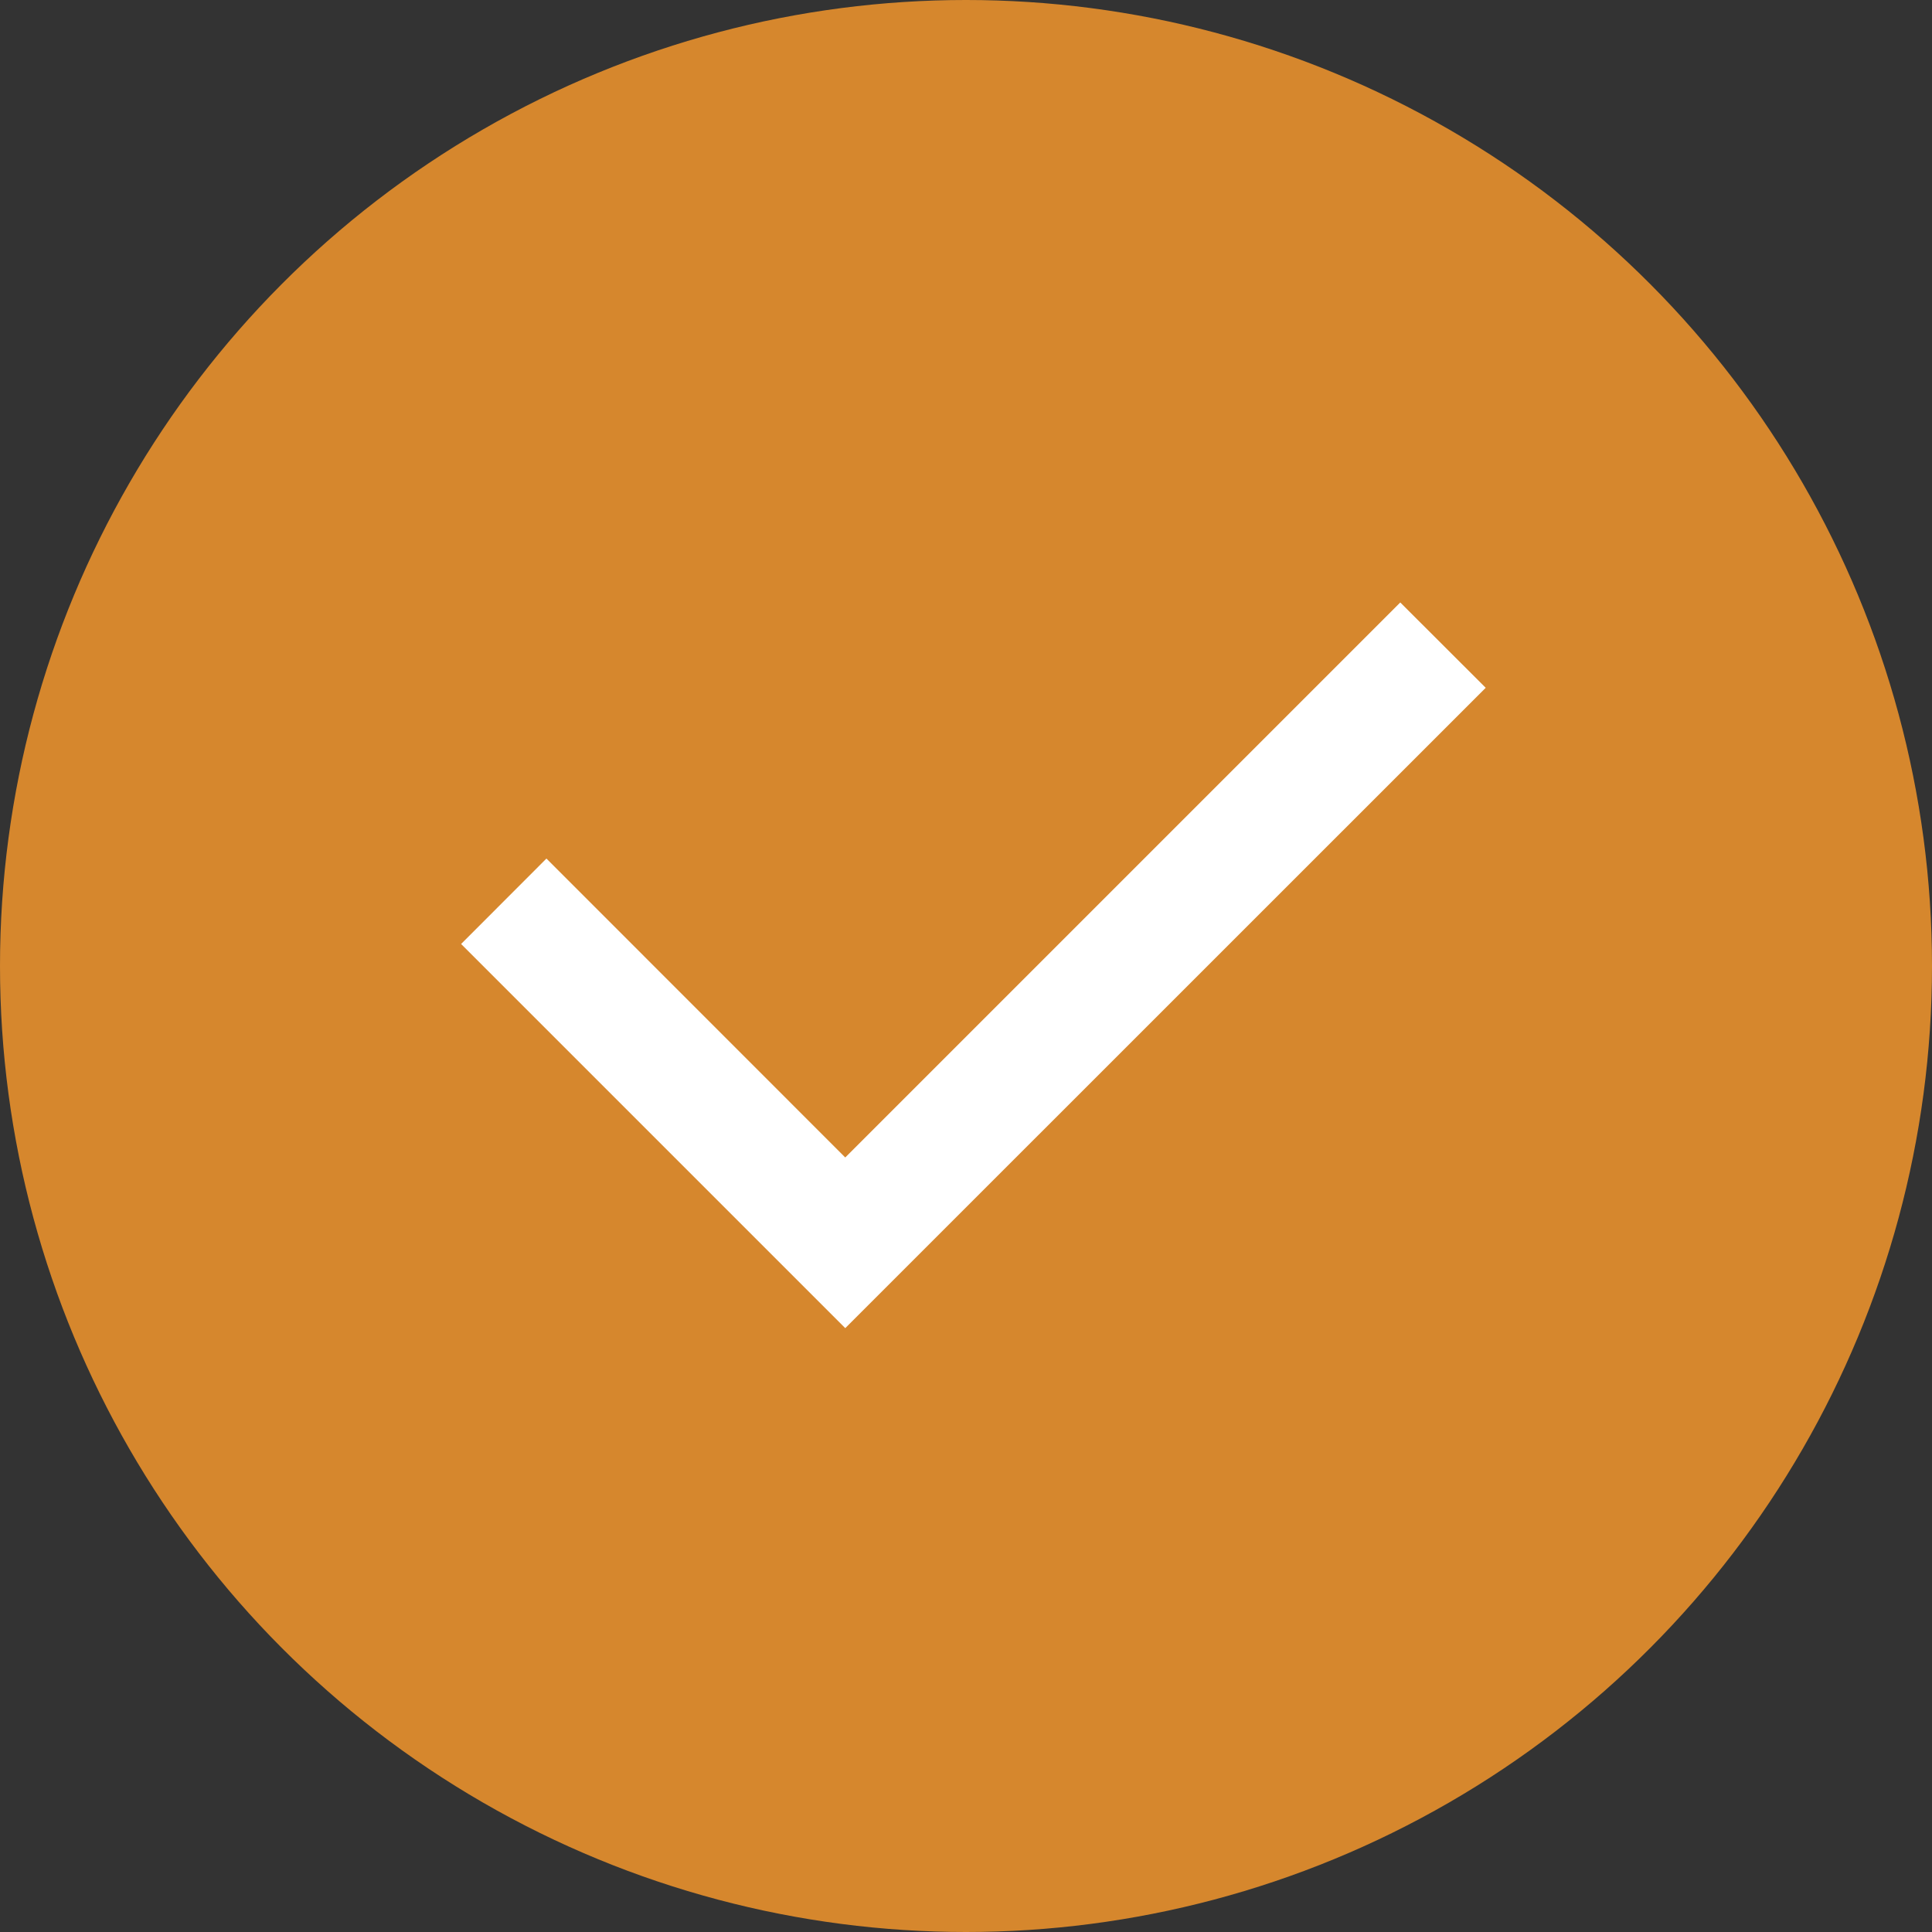
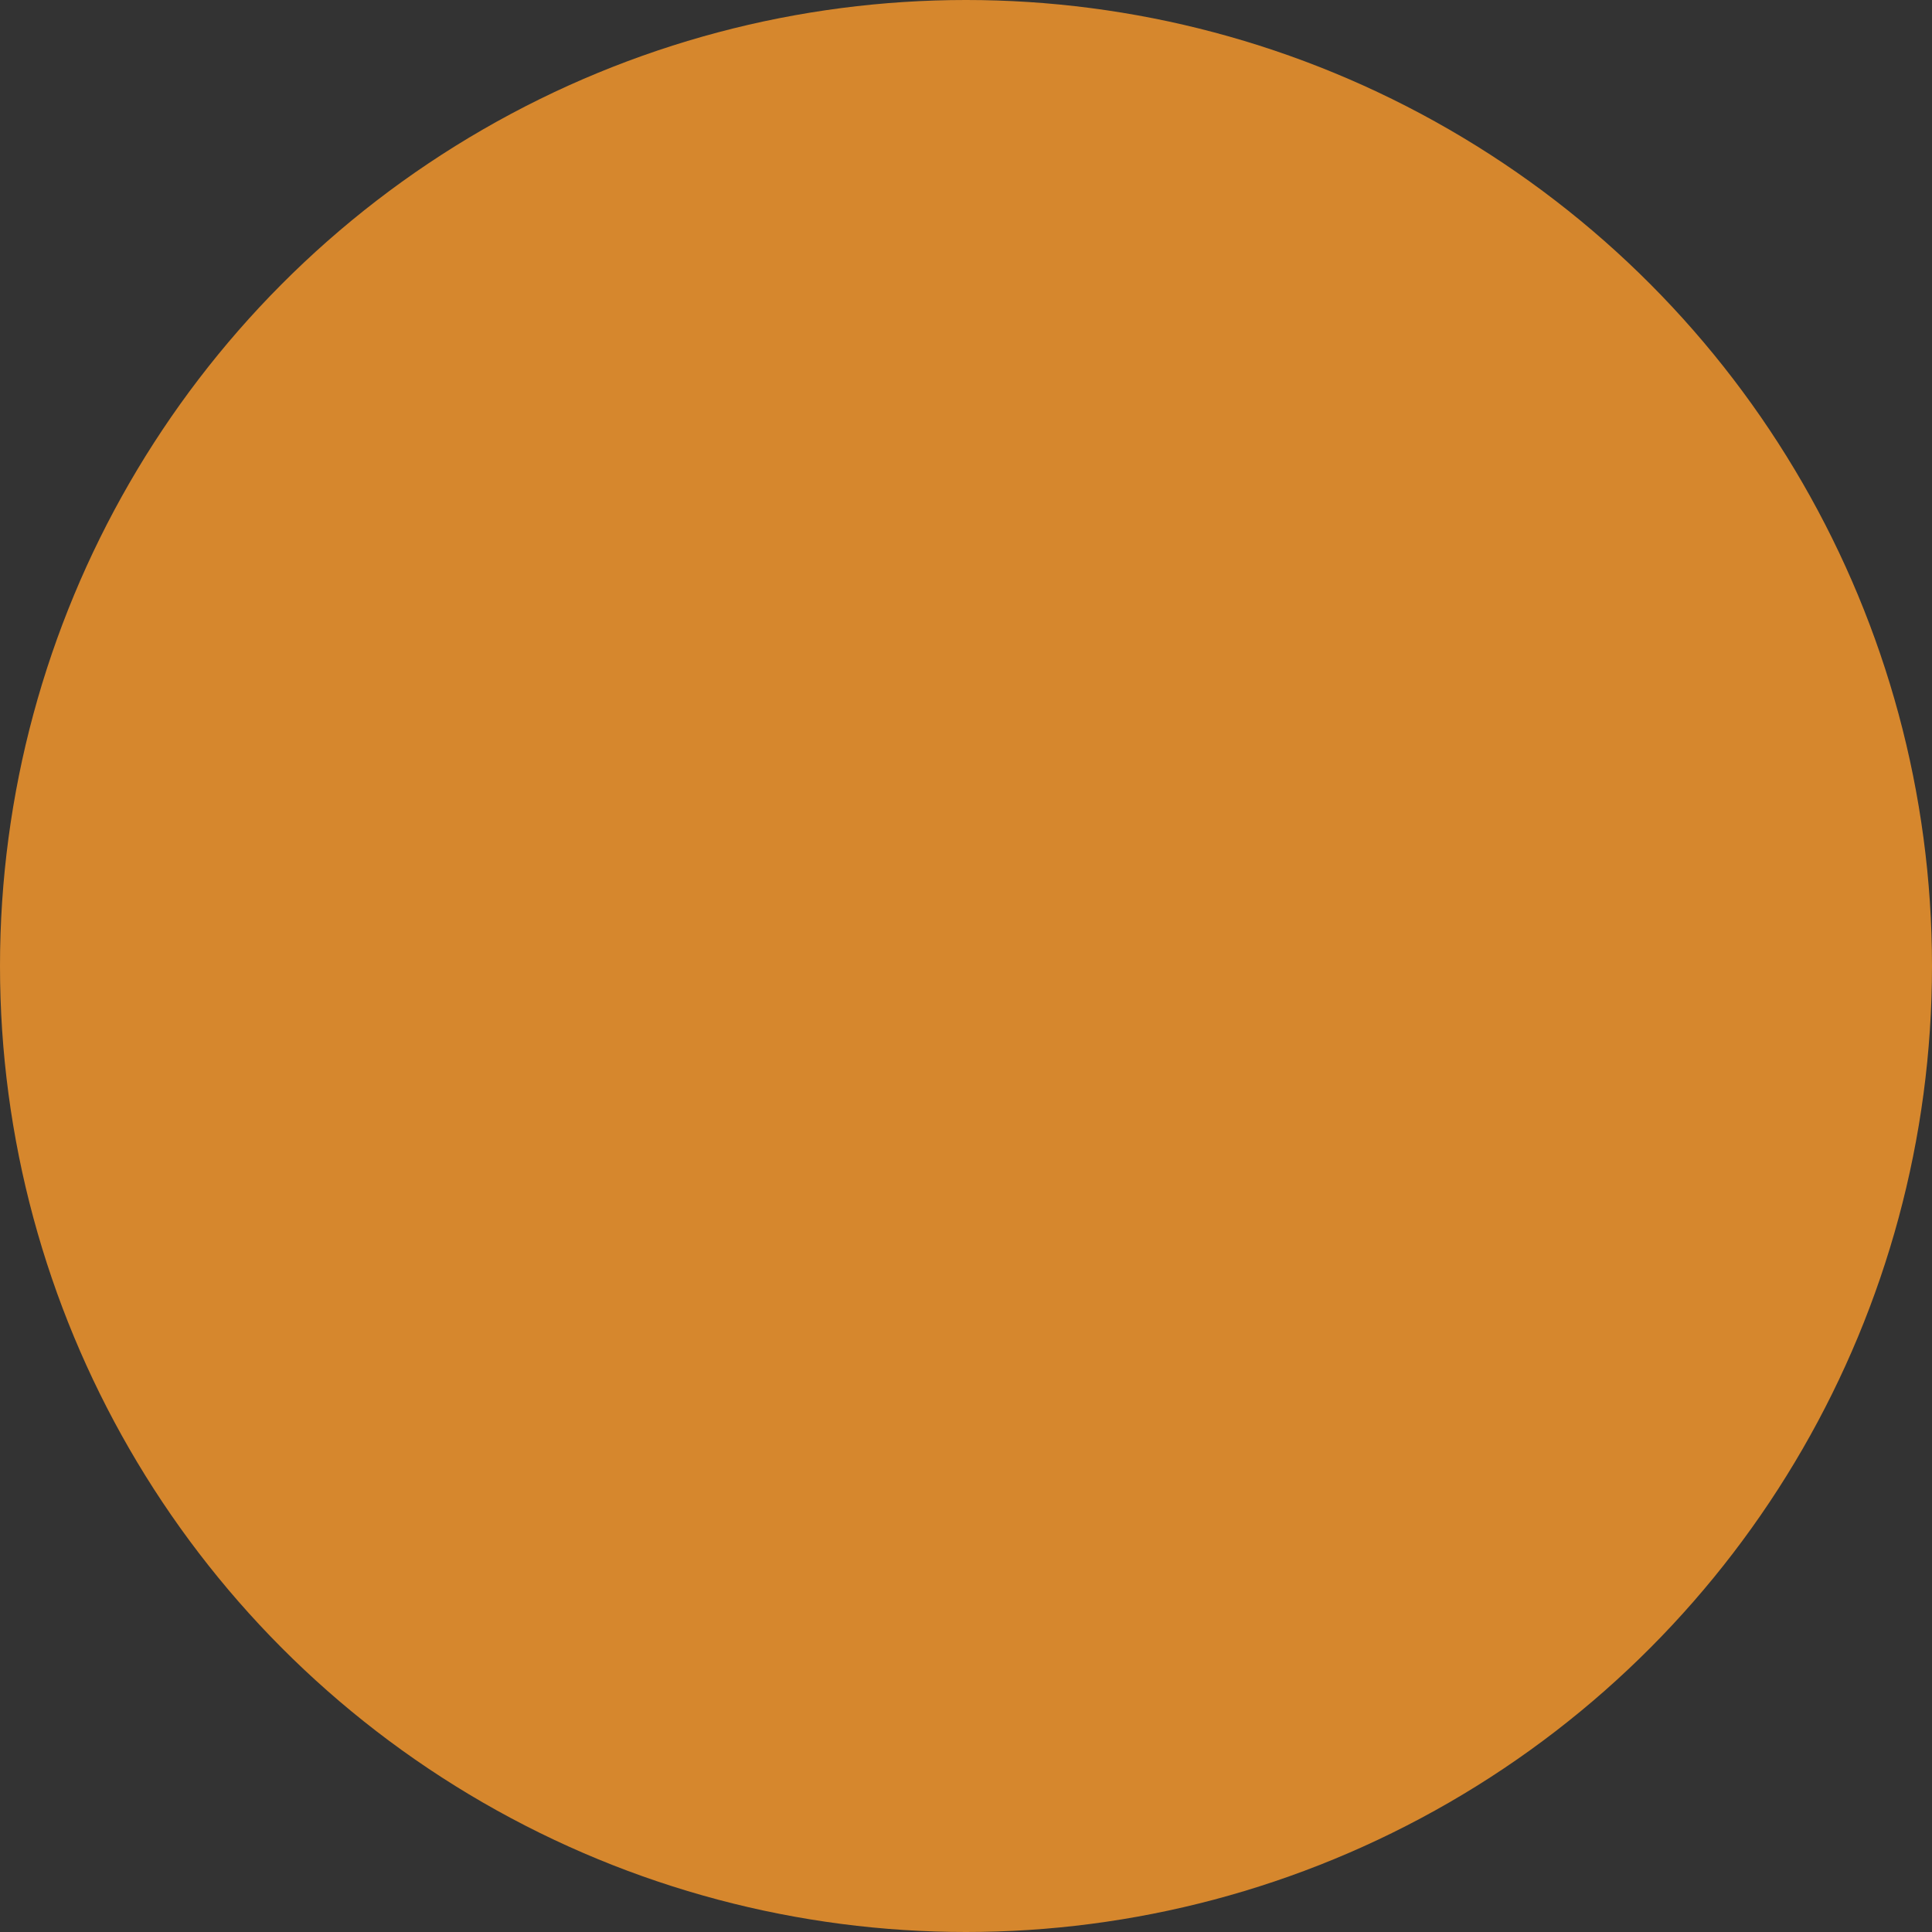
<svg xmlns="http://www.w3.org/2000/svg" width="18" height="18" viewBox="0 0 18 18" fill="none">
  <rect x="0" y="0" width="18" height="18" fill="#333333" stroke="none" />
  <circle cx="9" cy="9" r="9" fill="#D6872D" />
-   <path d="M7.875 10.784L13.046 5.613L13.842 6.408L7.875 12.374L4.296 8.795L5.091 7.999L7.875 10.784Z" fill="white" />
</svg>